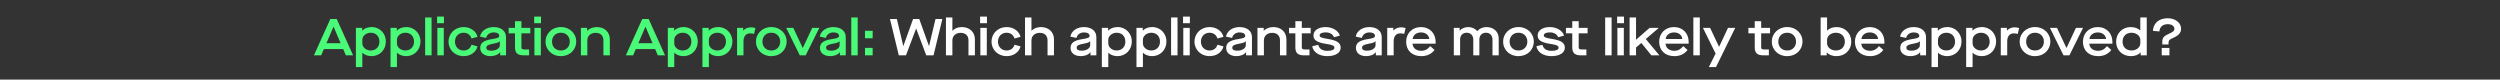
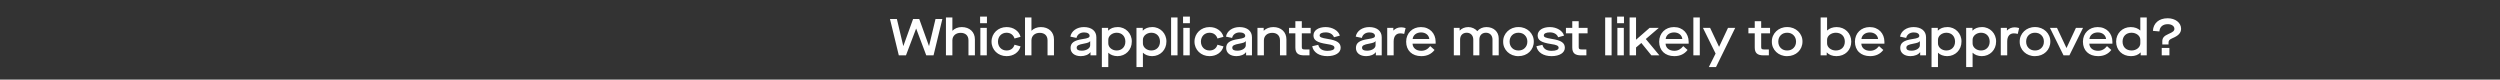
<svg xmlns="http://www.w3.org/2000/svg" width="1445" height="46" viewBox="0 0 1445 46" fill="none">
  <rect x="0" y="0" width="1445" height="46" fill="#333333" stroke="none" />
-   <path d="M199.92 32L198.36 28.37H187.2L185.64 32H181.44L190.92 11H194.64L204.12 32H199.92ZM188.67 24.98H196.89L192.81 15.47H192.75L188.67 24.98ZM205.709 38.75V16.1H209.339V17.69H209.399C210.599 16.4 212.519 15.65 214.799 15.65C219.419 15.56 223.109 19.34 223.019 24.05C223.019 28.82 219.449 32.45 214.739 32.45C212.609 32.45 210.599 31.67 209.489 30.5H209.429V38.75H205.709ZM219.299 24.05C219.299 20.96 217.289 18.92 214.289 18.92C211.589 18.92 209.429 20.81 209.429 22.97V25.07C209.429 27.32 211.589 29.18 214.259 29.18C215.729 29.18 216.959 28.7 217.889 27.77C218.819 26.81 219.299 25.58 219.299 24.05ZM225.718 38.75V16.1H229.348V17.69H229.408C230.608 16.4 232.528 15.65 234.808 15.65C239.428 15.56 243.118 19.34 243.028 24.05C243.028 28.82 239.458 32.45 234.748 32.45C232.618 32.45 230.608 31.67 229.498 30.5H229.438V38.75H225.718ZM239.308 24.05C239.308 20.96 237.298 18.92 234.298 18.92C231.598 18.92 229.438 20.81 229.438 22.97V25.07C229.438 27.32 231.598 29.18 234.268 29.18C235.738 29.18 236.968 28.7 237.898 27.77C238.828 26.81 239.308 25.58 239.308 24.05ZM245.728 32V10.1H249.448V32H245.728ZM252.789 32V16.1H256.509V32H252.789ZM252.639 13.4V9.59H256.599V13.4H252.639ZM259.249 24.05C259.249 19.28 263.029 15.65 267.919 15.65C269.929 15.65 271.669 16.16 273.139 17.21C274.609 18.23 275.569 19.58 276.019 21.29L272.539 22.25C271.849 20.12 270.199 18.92 267.919 18.92C265.099 18.92 262.969 21.02 262.969 24.05C262.969 27.08 265.099 29.18 267.919 29.18C270.229 29.18 271.849 28.04 272.539 25.85L276.019 26.81C275.569 28.52 274.609 29.87 273.139 30.92C271.669 31.94 269.929 32.45 267.919 32.45C263.029 32.45 259.249 28.82 259.249 24.05ZM277.563 27.74C277.563 24.83 279.513 23.33 284.553 22.58C287.643 22.13 288.573 21.68 288.573 20.72C288.573 19.49 287.313 18.74 285.363 18.74C283.083 18.74 281.433 19.97 280.983 21.92L277.443 21.17C278.043 17.87 281.253 15.65 285.273 15.65C289.683 15.65 292.473 17.9 292.473 21.5V32H289.083V30.17H289.023C288.033 31.58 285.903 32.45 283.473 32.45C279.903 32.45 277.563 30.59 277.563 27.74ZM288.903 26.21V23.78H288.843C288.453 24.47 287.493 24.8 285.123 25.25C282.213 25.76 281.103 26.36 281.103 27.53C281.103 28.76 282.033 29.3 284.043 29.3C286.743 29.3 288.903 27.89 288.903 26.21ZM306.517 19.28H301.387V27.23C301.387 28.28 301.747 28.58 303.067 28.58H305.827V32H302.767C299.137 32 297.667 30.62 297.667 27.41V19.28H294.007V16.1H297.667V12.26H301.387V16.1H306.517V19.28ZM308.892 32V16.1H312.612V32H308.892ZM308.742 13.4V9.59H312.702V13.4H308.742ZM315.353 24.05C315.263 19.4 319.193 15.56 324.203 15.65C329.213 15.56 333.143 19.4 333.053 24.05C333.053 28.82 329.333 32.45 324.203 32.45C319.193 32.54 315.263 28.76 315.353 24.05ZM329.333 24.05C329.333 22.55 328.853 21.32 327.893 20.36C326.963 19.4 325.733 18.92 324.203 18.92C322.673 18.92 321.443 19.4 320.483 20.36C319.553 21.32 319.073 22.55 319.073 24.05C319.073 25.55 319.553 26.78 320.483 27.74C321.443 28.7 322.673 29.18 324.203 29.18C325.733 29.18 326.963 28.7 327.893 27.74C328.853 26.78 329.333 25.55 329.333 24.05ZM335.757 32V16.1H339.357V17.75H339.417C340.707 16.43 342.747 15.65 344.907 15.65C349.437 15.65 352.497 18.53 352.497 22.73V32H348.777V23.3C348.777 20.63 347.067 18.98 344.307 18.98C341.427 18.98 339.477 20.72 339.477 23.33V32H335.757ZM380.213 32L378.653 28.37H367.493L365.933 32H361.733L371.213 11H374.933L384.413 32H380.213ZM368.963 24.98H377.183L373.103 15.47H373.043L368.963 24.98ZM386.002 38.75V16.1H389.632V17.69H389.692C390.892 16.4 392.812 15.65 395.092 15.65C399.712 15.56 403.402 19.34 403.312 24.05C403.312 28.82 399.742 32.45 395.032 32.45C392.902 32.45 390.892 31.67 389.782 30.5H389.722V38.75H386.002ZM399.592 24.05C399.592 20.96 397.582 18.92 394.582 18.92C391.882 18.92 389.722 20.81 389.722 22.97V25.07C389.722 27.32 391.882 29.18 394.552 29.18C396.022 29.18 397.252 28.7 398.182 27.77C399.112 26.81 399.592 25.58 399.592 24.05ZM406.011 38.75V16.1H409.641V17.69H409.701C410.901 16.4 412.821 15.65 415.101 15.65C419.721 15.56 423.411 19.34 423.321 24.05C423.321 28.82 419.751 32.45 415.041 32.45C412.911 32.45 410.901 31.67 409.791 30.5H409.731V38.75H406.011ZM419.601 24.05C419.601 20.96 417.591 18.92 414.591 18.92C411.891 18.92 409.731 20.81 409.731 22.97V25.07C409.731 27.32 411.891 29.18 414.561 29.18C416.031 29.18 417.261 28.7 418.191 27.77C419.121 26.81 419.601 25.58 419.601 24.05ZM426.021 32V16.1H429.561V17.63H429.621C430.731 16.46 432.261 15.8 434.091 15.8C434.901 15.8 435.741 15.95 436.641 16.22L435.831 19.61C435.051 19.4 434.301 19.28 433.581 19.28C431.211 19.28 429.741 20.9 429.741 23.99V32H426.021ZM436.964 24.05C436.874 19.4 440.804 15.56 445.814 15.65C450.824 15.56 454.754 19.4 454.664 24.05C454.664 28.82 450.944 32.45 445.814 32.45C440.804 32.54 436.874 28.76 436.964 24.05ZM450.944 24.05C450.944 22.55 450.464 21.32 449.504 20.36C448.574 19.4 447.344 18.92 445.814 18.92C444.284 18.92 443.054 19.4 442.094 20.36C441.164 21.32 440.684 22.55 440.684 24.05C440.684 25.55 441.164 26.78 442.094 27.74C443.054 28.7 444.284 29.18 445.814 29.18C447.344 29.18 448.574 28.7 449.504 27.74C450.464 26.78 450.944 25.55 450.944 24.05ZM462.293 32L454.433 16.1H458.513L463.973 27.71H464.033L469.462 16.1H473.573L465.683 32H462.293ZM473.94 27.74C473.94 24.83 475.89 23.33 480.93 22.58C484.02 22.13 484.95 21.68 484.95 20.72C484.95 19.49 483.69 18.74 481.74 18.74C479.46 18.74 477.81 19.97 477.36 21.92L473.82 21.17C474.42 17.87 477.63 15.65 481.65 15.65C486.06 15.65 488.85 17.9 488.85 21.5V32H485.46V30.17H485.4C484.41 31.58 482.28 32.45 479.85 32.45C476.28 32.45 473.94 30.59 473.94 27.74ZM485.28 26.21V23.78H485.22C484.83 24.47 483.87 24.8 481.5 25.25C478.59 25.76 477.48 26.36 477.48 27.53C477.48 28.76 478.41 29.3 480.42 29.3C483.12 29.3 485.28 27.89 485.28 26.21ZM492.027 32V10.1H495.747V32H492.027ZM499.958 22.13V17.81H504.398V22.13H499.958ZM499.958 32V27.68H504.398V32H499.958Z" fill="#49F977" />
  <path d="M519.51 32L514.41 11H518.4L522.09 26.57H522.15L527.76 11H531.33L536.94 26.57H537L540.72 11H544.68L539.58 32H535.38L529.56 16.55H529.5L523.65 32H519.51ZM546.754 32V10.1H550.474V17.75H550.534C551.854 16.4 553.744 15.65 555.904 15.65C560.434 15.65 563.494 18.53 563.494 22.73V32H559.774V23.3C559.774 20.63 558.094 18.98 555.244 18.98C552.394 18.98 550.474 20.78 550.474 23.33V32H546.754ZM566.646 32V16.1H570.366V32H566.646ZM566.496 13.4V9.59H570.456V13.4H566.496ZM573.107 24.05C573.107 19.28 576.887 15.65 581.777 15.65C583.787 15.65 585.527 16.16 586.997 17.21C588.467 18.23 589.427 19.58 589.877 21.29L586.397 22.25C585.707 20.12 584.057 18.92 581.777 18.92C578.957 18.92 576.827 21.02 576.827 24.05C576.827 27.08 578.957 29.18 581.777 29.18C584.087 29.18 585.707 28.04 586.397 25.85L589.877 26.81C589.427 28.52 588.467 29.87 586.997 30.92C585.527 31.94 583.787 32.45 581.777 32.45C576.887 32.45 573.107 28.82 573.107 24.05ZM592.457 32V10.1H596.177V17.75H596.237C597.557 16.4 599.447 15.65 601.607 15.65C606.137 15.65 609.197 18.53 609.197 22.73V32H605.477V23.3C605.477 20.63 603.797 18.98 600.947 18.98C598.097 18.98 596.177 20.78 596.177 23.33V32H592.457ZM618.784 27.74C618.784 24.83 620.734 23.33 625.774 22.58C628.864 22.13 629.794 21.68 629.794 20.72C629.794 19.49 628.534 18.74 626.584 18.74C624.304 18.74 622.654 19.97 622.204 21.92L618.664 21.17C619.264 17.87 622.474 15.65 626.494 15.65C630.904 15.65 633.694 17.9 633.694 21.5V32H630.304V30.17H630.244C629.254 31.58 627.124 32.45 624.694 32.45C621.124 32.45 618.784 30.59 618.784 27.74ZM630.124 26.21V23.78H630.064C629.674 24.47 628.714 24.8 626.344 25.25C623.434 25.76 622.324 26.36 622.324 27.53C622.324 28.76 623.254 29.3 625.264 29.3C627.964 29.3 630.124 27.89 630.124 26.21ZM636.871 38.75V16.1H640.501V17.69H640.561C641.761 16.4 643.681 15.65 645.961 15.65C650.581 15.56 654.271 19.34 654.181 24.05C654.181 28.82 650.611 32.45 645.901 32.45C643.771 32.45 641.761 31.67 640.651 30.5H640.591V38.75H636.871ZM650.461 24.05C650.461 20.96 648.451 18.92 645.451 18.92C642.751 18.92 640.591 20.81 640.591 22.97V25.07C640.591 27.32 642.751 29.18 645.421 29.18C646.891 29.18 648.121 28.7 649.051 27.77C649.981 26.81 650.461 25.58 650.461 24.05ZM656.88 38.75V16.1H660.51V17.69H660.57C661.77 16.4 663.69 15.65 665.97 15.65C670.59 15.56 674.28 19.34 674.19 24.05C674.19 28.82 670.62 32.45 665.91 32.45C663.78 32.45 661.77 31.67 660.66 30.5H660.6V38.75H656.88ZM670.47 24.05C670.47 20.96 668.46 18.92 665.46 18.92C662.76 18.92 660.6 20.81 660.6 22.97V25.07C660.6 27.32 662.76 29.18 665.43 29.18C666.9 29.18 668.13 28.7 669.06 27.77C669.99 26.81 670.47 25.58 670.47 24.05ZM676.89 32V10.1H680.61V32H676.89ZM683.951 32V16.1H687.671V32H683.951ZM683.801 13.4V9.59H687.761V13.4H683.801ZM690.411 24.05C690.411 19.28 694.191 15.65 699.081 15.65C701.091 15.65 702.831 16.16 704.301 17.21C705.771 18.23 706.731 19.58 707.181 21.29L703.701 22.25C703.011 20.12 701.361 18.92 699.081 18.92C696.261 18.92 694.131 21.02 694.131 24.05C694.131 27.08 696.261 29.18 699.081 29.18C701.391 29.18 703.011 28.04 703.701 25.85L707.181 26.81C706.731 28.52 705.771 29.87 704.301 30.92C702.831 31.94 701.091 32.45 699.081 32.45C694.191 32.45 690.411 28.82 690.411 24.05ZM708.725 27.74C708.725 24.83 710.675 23.33 715.715 22.58C718.805 22.13 719.735 21.68 719.735 20.72C719.735 19.49 718.475 18.74 716.525 18.74C714.245 18.74 712.595 19.97 712.145 21.92L708.605 21.17C709.205 17.87 712.415 15.65 716.435 15.65C720.845 15.65 723.635 17.9 723.635 21.5V32H720.245V30.17H720.185C719.195 31.58 717.065 32.45 714.635 32.45C711.065 32.45 708.725 30.59 708.725 27.74ZM720.065 26.21V23.78H720.005C719.615 24.47 718.655 24.8 716.285 25.25C713.375 25.76 712.265 26.36 712.265 27.53C712.265 28.76 713.195 29.3 715.205 29.3C717.905 29.3 720.065 27.89 720.065 26.21ZM726.812 32V16.1H730.412V17.75H730.472C731.762 16.43 733.802 15.65 735.962 15.65C740.492 15.65 743.552 18.53 743.552 22.73V32H739.832V23.3C739.832 20.63 738.122 18.98 735.362 18.98C732.482 18.98 730.532 20.72 730.532 23.33V32H726.812ZM757.572 19.28H752.442V27.23C752.442 28.28 752.802 28.58 754.122 28.58H756.882V32H753.822C750.192 32 748.722 30.62 748.722 27.41V19.28H745.062V16.1H748.722V12.26H752.442V16.1H757.572V19.28ZM758.461 26.72L761.941 25.91C762.541 28.22 764.311 29.39 767.221 29.39C769.771 29.39 771.301 28.73 771.301 27.62C771.301 26.45 770.161 25.91 766.951 25.46C761.191 24.56 759.181 23.24 759.181 20.48C759.181 17.57 762.031 15.65 766.261 15.65C770.191 15.65 773.701 17.78 774.421 20.6L771.031 21.53C770.431 19.82 768.631 18.71 766.261 18.71C764.101 18.71 762.751 19.37 762.751 20.45C762.751 21.47 763.681 21.89 767.371 22.49C772.771 23.33 774.901 24.74 774.901 27.62C774.901 30.53 771.811 32.45 767.221 32.45C764.881 32.45 762.901 31.94 761.311 30.92C759.721 29.87 758.791 28.49 758.461 26.72ZM783.725 27.74C783.725 24.83 785.675 23.33 790.715 22.58C793.805 22.13 794.735 21.68 794.735 20.72C794.735 19.49 793.475 18.74 791.525 18.74C789.245 18.74 787.595 19.97 787.145 21.92L783.605 21.17C784.205 17.87 787.415 15.65 791.435 15.65C795.845 15.65 798.635 17.9 798.635 21.5V32H795.245V30.17H795.185C794.195 31.58 792.065 32.45 789.635 32.45C786.065 32.45 783.725 30.59 783.725 27.74ZM795.065 26.21V23.78H795.005C794.615 24.47 793.655 24.8 791.285 25.25C788.375 25.76 787.265 26.36 787.265 27.53C787.265 28.76 788.195 29.3 790.205 29.3C792.905 29.3 795.065 27.89 795.065 26.21ZM801.812 32V16.1H805.352V17.63H805.412C806.522 16.46 808.052 15.8 809.882 15.8C810.692 15.8 811.532 15.95 812.432 16.22L811.622 19.61C810.842 19.4 810.092 19.28 809.372 19.28C807.002 19.28 805.532 20.9 805.532 23.99V32H801.812ZM812.755 24.11C812.755 19.16 816.355 15.65 821.305 15.65C826.405 15.65 829.795 19.31 829.795 24.14V25.25H816.445C816.565 27.74 818.575 29.36 821.485 29.36C823.615 29.36 825.205 28.49 826.675 26.66L829.165 28.88C827.335 31.25 824.785 32.45 821.515 32.45C816.145 32.45 812.755 29.15 812.755 24.11ZM816.505 22.55H826.135C825.925 20.3 823.975 18.74 821.365 18.74C818.695 18.74 816.745 20.3 816.505 22.55ZM840.308 32V16.1H843.668V17.66H843.728C844.838 16.43 846.668 15.65 848.678 15.65C850.688 15.65 852.758 16.58 853.808 17.99H853.868C855.188 16.46 857.048 15.65 859.178 15.65C863.318 15.65 866.258 18.35 866.258 22.16V32H862.658V22.88C862.658 20.48 861.158 18.92 858.878 18.92C856.568 18.92 855.068 20.45 855.068 22.88V32H851.558V22.88C851.558 20.51 849.998 18.92 847.808 18.92C845.438 18.92 843.938 20.45 843.938 22.88V32H840.308ZM868.829 24.05C868.739 19.4 872.669 15.56 877.679 15.65C882.689 15.56 886.619 19.4 886.529 24.05C886.529 28.82 882.809 32.45 877.679 32.45C872.669 32.54 868.739 28.76 868.829 24.05ZM882.809 24.05C882.809 22.55 882.329 21.32 881.369 20.36C880.439 19.4 879.209 18.92 877.679 18.92C876.149 18.92 874.919 19.4 873.959 20.36C873.029 21.32 872.549 22.55 872.549 24.05C872.549 25.55 873.029 26.78 873.959 27.74C874.919 28.7 876.149 29.18 877.679 29.18C879.209 29.18 880.439 28.7 881.369 27.74C882.329 26.78 882.809 25.55 882.809 24.05ZM888.041 26.72L891.521 25.91C892.121 28.22 893.891 29.39 896.801 29.39C899.351 29.39 900.881 28.73 900.881 27.62C900.881 26.45 899.741 25.91 896.531 25.46C890.771 24.56 888.761 23.24 888.761 20.48C888.761 17.57 891.611 15.65 895.841 15.65C899.771 15.65 903.281 17.78 904.001 20.6L900.611 21.53C900.011 19.82 898.211 18.71 895.841 18.71C893.681 18.71 892.331 19.37 892.331 20.45C892.331 21.47 893.261 21.89 896.951 22.49C902.351 23.33 904.481 24.74 904.481 27.62C904.481 30.53 901.391 32.45 896.801 32.45C894.461 32.45 892.481 31.94 890.891 30.92C889.301 29.87 888.371 28.49 888.041 26.72ZM917.621 19.28H912.491V27.23C912.491 28.28 912.851 28.58 914.171 28.58H916.931V32H913.871C910.241 32 908.771 30.62 908.771 27.41V19.28H905.111V16.1H908.771V12.26H912.491V16.1H917.621V19.28ZM927.789 32V10.1H931.509V32H927.789ZM934.849 32V16.1H938.569V32H934.849ZM934.699 13.4V9.59H938.659V13.4H934.699ZM941.91 32V10.1H945.63V22.91H945.69L953.49 16.1H958.8L951.27 22.55L959.13 32H954.51L948.72 24.86H948.66L945.63 27.44V32H941.91ZM959.005 24.11C959.005 19.16 962.605 15.65 967.555 15.65C972.655 15.65 976.045 19.31 976.045 24.14V25.25H962.695C962.815 27.74 964.825 29.36 967.735 29.36C969.865 29.36 971.455 28.49 972.925 26.66L975.415 28.88C973.585 31.25 971.035 32.45 967.765 32.45C962.395 32.45 959.005 29.15 959.005 24.11ZM962.755 22.55H972.385C972.175 20.3 970.225 18.74 967.615 18.74C964.945 18.74 962.995 20.3 962.755 22.55ZM978.765 32V10.1H982.485V32H978.765ZM987.716 38.75L991.616 30.95L984.296 16.1H988.436L993.596 27.02H993.656L998.786 16.1H1002.96L991.856 38.75H987.716ZM1023.09 19.28H1017.96V27.23C1017.96 28.28 1018.32 28.58 1019.64 28.58H1022.4V32H1019.34C1015.71 32 1014.24 30.62 1014.24 27.41V19.28H1010.58V16.1H1014.24V12.26H1017.96V16.1H1023.09V19.28ZM1024.13 24.05C1024.04 19.4 1027.97 15.56 1032.98 15.65C1037.99 15.56 1041.92 19.4 1041.83 24.05C1041.83 28.82 1038.11 32.45 1032.98 32.45C1027.97 32.54 1024.04 28.76 1024.13 24.05ZM1038.11 24.05C1038.11 22.55 1037.63 21.32 1036.67 20.36C1035.74 19.4 1034.51 18.92 1032.98 18.92C1031.45 18.92 1030.22 19.4 1029.26 20.36C1028.33 21.32 1027.85 22.55 1027.85 24.05C1027.85 25.55 1028.33 26.78 1029.26 27.74C1030.22 28.7 1031.45 29.18 1032.98 29.18C1034.51 29.18 1035.74 28.7 1036.67 27.74C1037.63 26.78 1038.11 25.55 1038.11 24.05ZM1055.9 30.32H1055.84V32H1052.33V10.1H1056.05V17.6H1056.11C1057.4 16.37 1059.35 15.65 1061.6 15.65C1066.43 15.65 1070.03 19.28 1070.03 24.05C1070.03 28.97 1066.46 32.45 1061.45 32.45C1059.08 32.45 1057.13 31.67 1055.9 30.32ZM1066.31 24.05C1066.31 20.96 1064.24 18.92 1061.12 18.92C1058.36 18.92 1056.05 20.72 1056.05 22.97V25.07C1056.05 27.32 1058.3 29.18 1061.09 29.18C1064.24 29.18 1066.31 27.17 1066.31 24.05ZM1072.15 24.11C1072.15 19.16 1075.75 15.65 1080.7 15.65C1085.8 15.65 1089.19 19.31 1089.19 24.14V25.25H1075.84C1075.96 27.74 1077.97 29.36 1080.88 29.36C1083.01 29.36 1084.6 28.49 1086.07 26.66L1088.56 28.88C1086.73 31.25 1084.18 32.45 1080.91 32.45C1075.54 32.45 1072.15 29.15 1072.15 24.11ZM1075.9 22.55H1085.53C1085.32 20.3 1083.37 18.74 1080.76 18.74C1078.09 18.74 1076.14 20.3 1075.9 22.55ZM1098.34 27.74C1098.34 24.83 1100.29 23.33 1105.33 22.58C1108.42 22.13 1109.35 21.68 1109.35 20.72C1109.35 19.49 1108.09 18.74 1106.14 18.74C1103.86 18.74 1102.21 19.97 1101.76 21.92L1098.22 21.17C1098.82 17.87 1102.03 15.65 1106.05 15.65C1110.46 15.65 1113.25 17.9 1113.25 21.5V32H1109.86V30.17H1109.8C1108.81 31.58 1106.68 32.45 1104.25 32.45C1100.68 32.45 1098.34 30.59 1098.34 27.74ZM1109.68 26.21V23.78H1109.62C1109.23 24.47 1108.27 24.8 1105.9 25.25C1102.99 25.76 1101.88 26.36 1101.88 27.53C1101.88 28.76 1102.81 29.3 1104.82 29.3C1107.52 29.3 1109.68 27.89 1109.68 26.21ZM1116.43 38.75V16.1H1120.06V17.69H1120.12C1121.32 16.4 1123.24 15.65 1125.52 15.65C1130.14 15.56 1133.83 19.34 1133.74 24.05C1133.74 28.82 1130.17 32.45 1125.46 32.45C1123.33 32.45 1121.32 31.67 1120.21 30.5H1120.15V38.75H1116.43ZM1130.02 24.05C1130.02 20.96 1128.01 18.92 1125.01 18.92C1122.31 18.92 1120.15 20.81 1120.15 22.97V25.07C1120.15 27.32 1122.31 29.18 1124.98 29.18C1126.45 29.18 1127.68 28.7 1128.61 27.77C1129.54 26.81 1130.02 25.58 1130.02 24.05ZM1136.44 38.75V16.1H1140.07V17.69H1140.13C1141.33 16.4 1143.25 15.65 1145.53 15.65C1150.15 15.56 1153.84 19.34 1153.75 24.05C1153.75 28.82 1150.18 32.45 1145.47 32.45C1143.34 32.45 1141.33 31.67 1140.22 30.5H1140.16V38.75H1136.44ZM1150.03 24.05C1150.03 20.96 1148.02 18.92 1145.02 18.92C1142.32 18.92 1140.16 20.81 1140.16 22.97V25.07C1140.16 27.32 1142.32 29.18 1144.99 29.18C1146.46 29.18 1147.69 28.7 1148.62 27.77C1149.55 26.81 1150.03 25.58 1150.03 24.05ZM1156.45 32V16.1H1159.99V17.63H1160.05C1161.16 16.46 1162.69 15.8 1164.52 15.8C1165.33 15.8 1166.17 15.95 1167.07 16.22L1166.26 19.61C1165.48 19.4 1164.73 19.28 1164.01 19.28C1161.64 19.28 1160.17 20.9 1160.17 23.99V32H1156.45ZM1167.39 24.05C1167.3 19.4 1171.23 15.56 1176.24 15.65C1181.25 15.56 1185.18 19.4 1185.09 24.05C1185.09 28.82 1181.37 32.45 1176.24 32.45C1171.23 32.54 1167.3 28.76 1167.39 24.05ZM1181.37 24.05C1181.37 22.55 1180.89 21.32 1179.93 20.36C1179 19.4 1177.77 18.92 1176.24 18.92C1174.71 18.92 1173.48 19.4 1172.52 20.36C1171.59 21.32 1171.11 22.55 1171.11 24.05C1171.11 25.55 1171.59 26.78 1172.52 27.74C1173.48 28.7 1174.71 29.18 1176.24 29.18C1177.77 29.18 1179 28.7 1179.93 27.74C1180.89 26.78 1181.37 25.55 1181.37 24.05ZM1192.72 32L1184.86 16.1H1188.94L1194.4 27.71H1194.46L1199.89 16.1H1204L1196.11 32H1192.72ZM1203.93 24.11C1203.93 19.16 1207.53 15.65 1212.48 15.65C1217.58 15.65 1220.97 19.31 1220.97 24.14V25.25H1207.62C1207.74 27.74 1209.75 29.36 1212.66 29.36C1214.79 29.36 1216.38 28.49 1217.85 26.66L1220.34 28.88C1218.51 31.25 1215.96 32.45 1212.69 32.45C1207.32 32.45 1203.93 29.15 1203.93 24.11ZM1207.68 22.55H1217.31C1217.1 20.3 1215.15 18.74 1212.54 18.74C1209.87 18.74 1207.92 20.3 1207.68 22.55ZM1223.12 24.05C1223.12 19.28 1226.72 15.65 1231.55 15.65C1233.8 15.65 1235.75 16.37 1237.04 17.6H1237.1V10.1H1240.82V32H1237.31V30.32H1237.25C1236.02 31.67 1234.07 32.45 1231.7 32.45C1226.69 32.45 1223.12 28.97 1223.12 24.05ZM1237.1 25.07V22.97C1237.1 20.72 1234.79 18.92 1232.03 18.92C1228.91 18.92 1226.84 20.96 1226.84 24.05C1226.84 27.17 1228.91 29.18 1232.06 29.18C1234.85 29.18 1237.1 27.32 1237.1 25.07ZM1249.81 25.7V23.9C1249.81 21.98 1250.77 20.78 1253.26 19.7C1255.99 18.53 1256.8 17.84 1256.8 16.64C1256.8 15.05 1255.15 13.97 1252.96 13.97C1250.05 13.97 1248.34 15.56 1248.13 18.17L1244.38 17.84C1244.62 13.4 1247.86 10.55 1252.93 10.55C1257.28 10.55 1260.67 13.1 1260.67 16.61C1260.67 19.04 1259.14 20.63 1255.63 22.1C1253.95 22.82 1253.41 23.45 1253.41 24.65V25.7H1249.81ZM1249.48 32V27.71H1253.92V32H1249.48Z" fill="white" />
</svg>